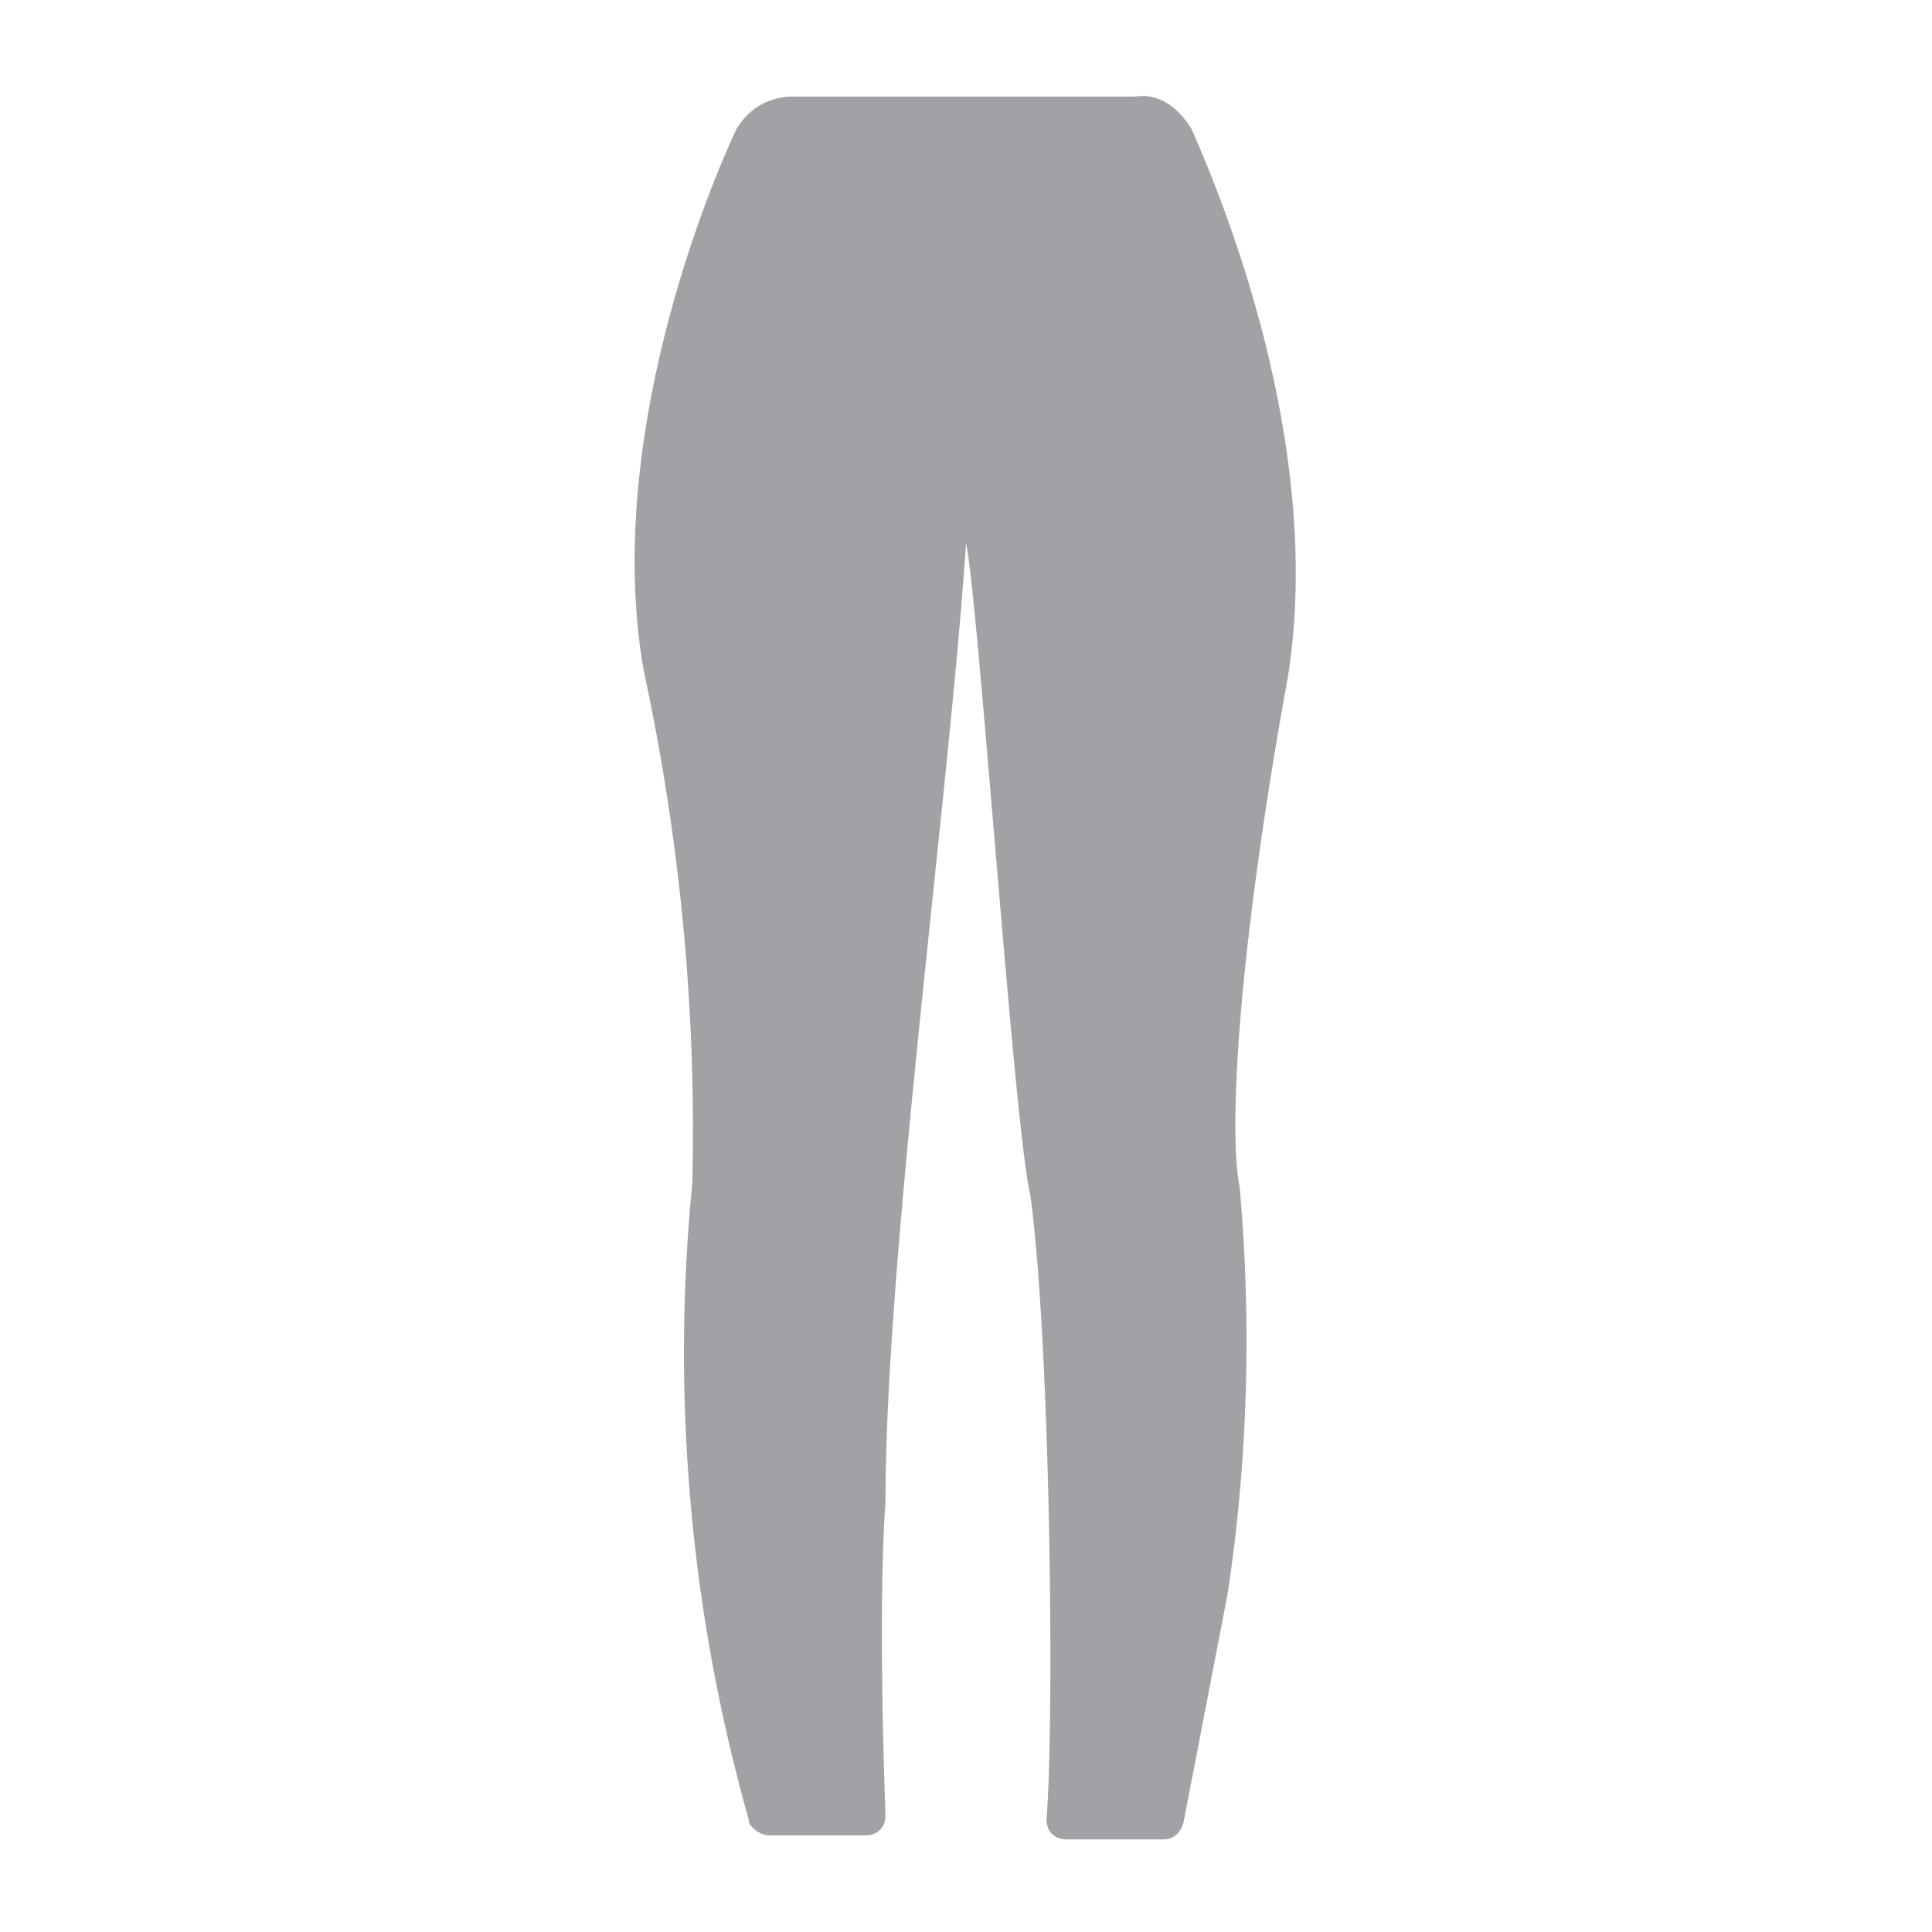
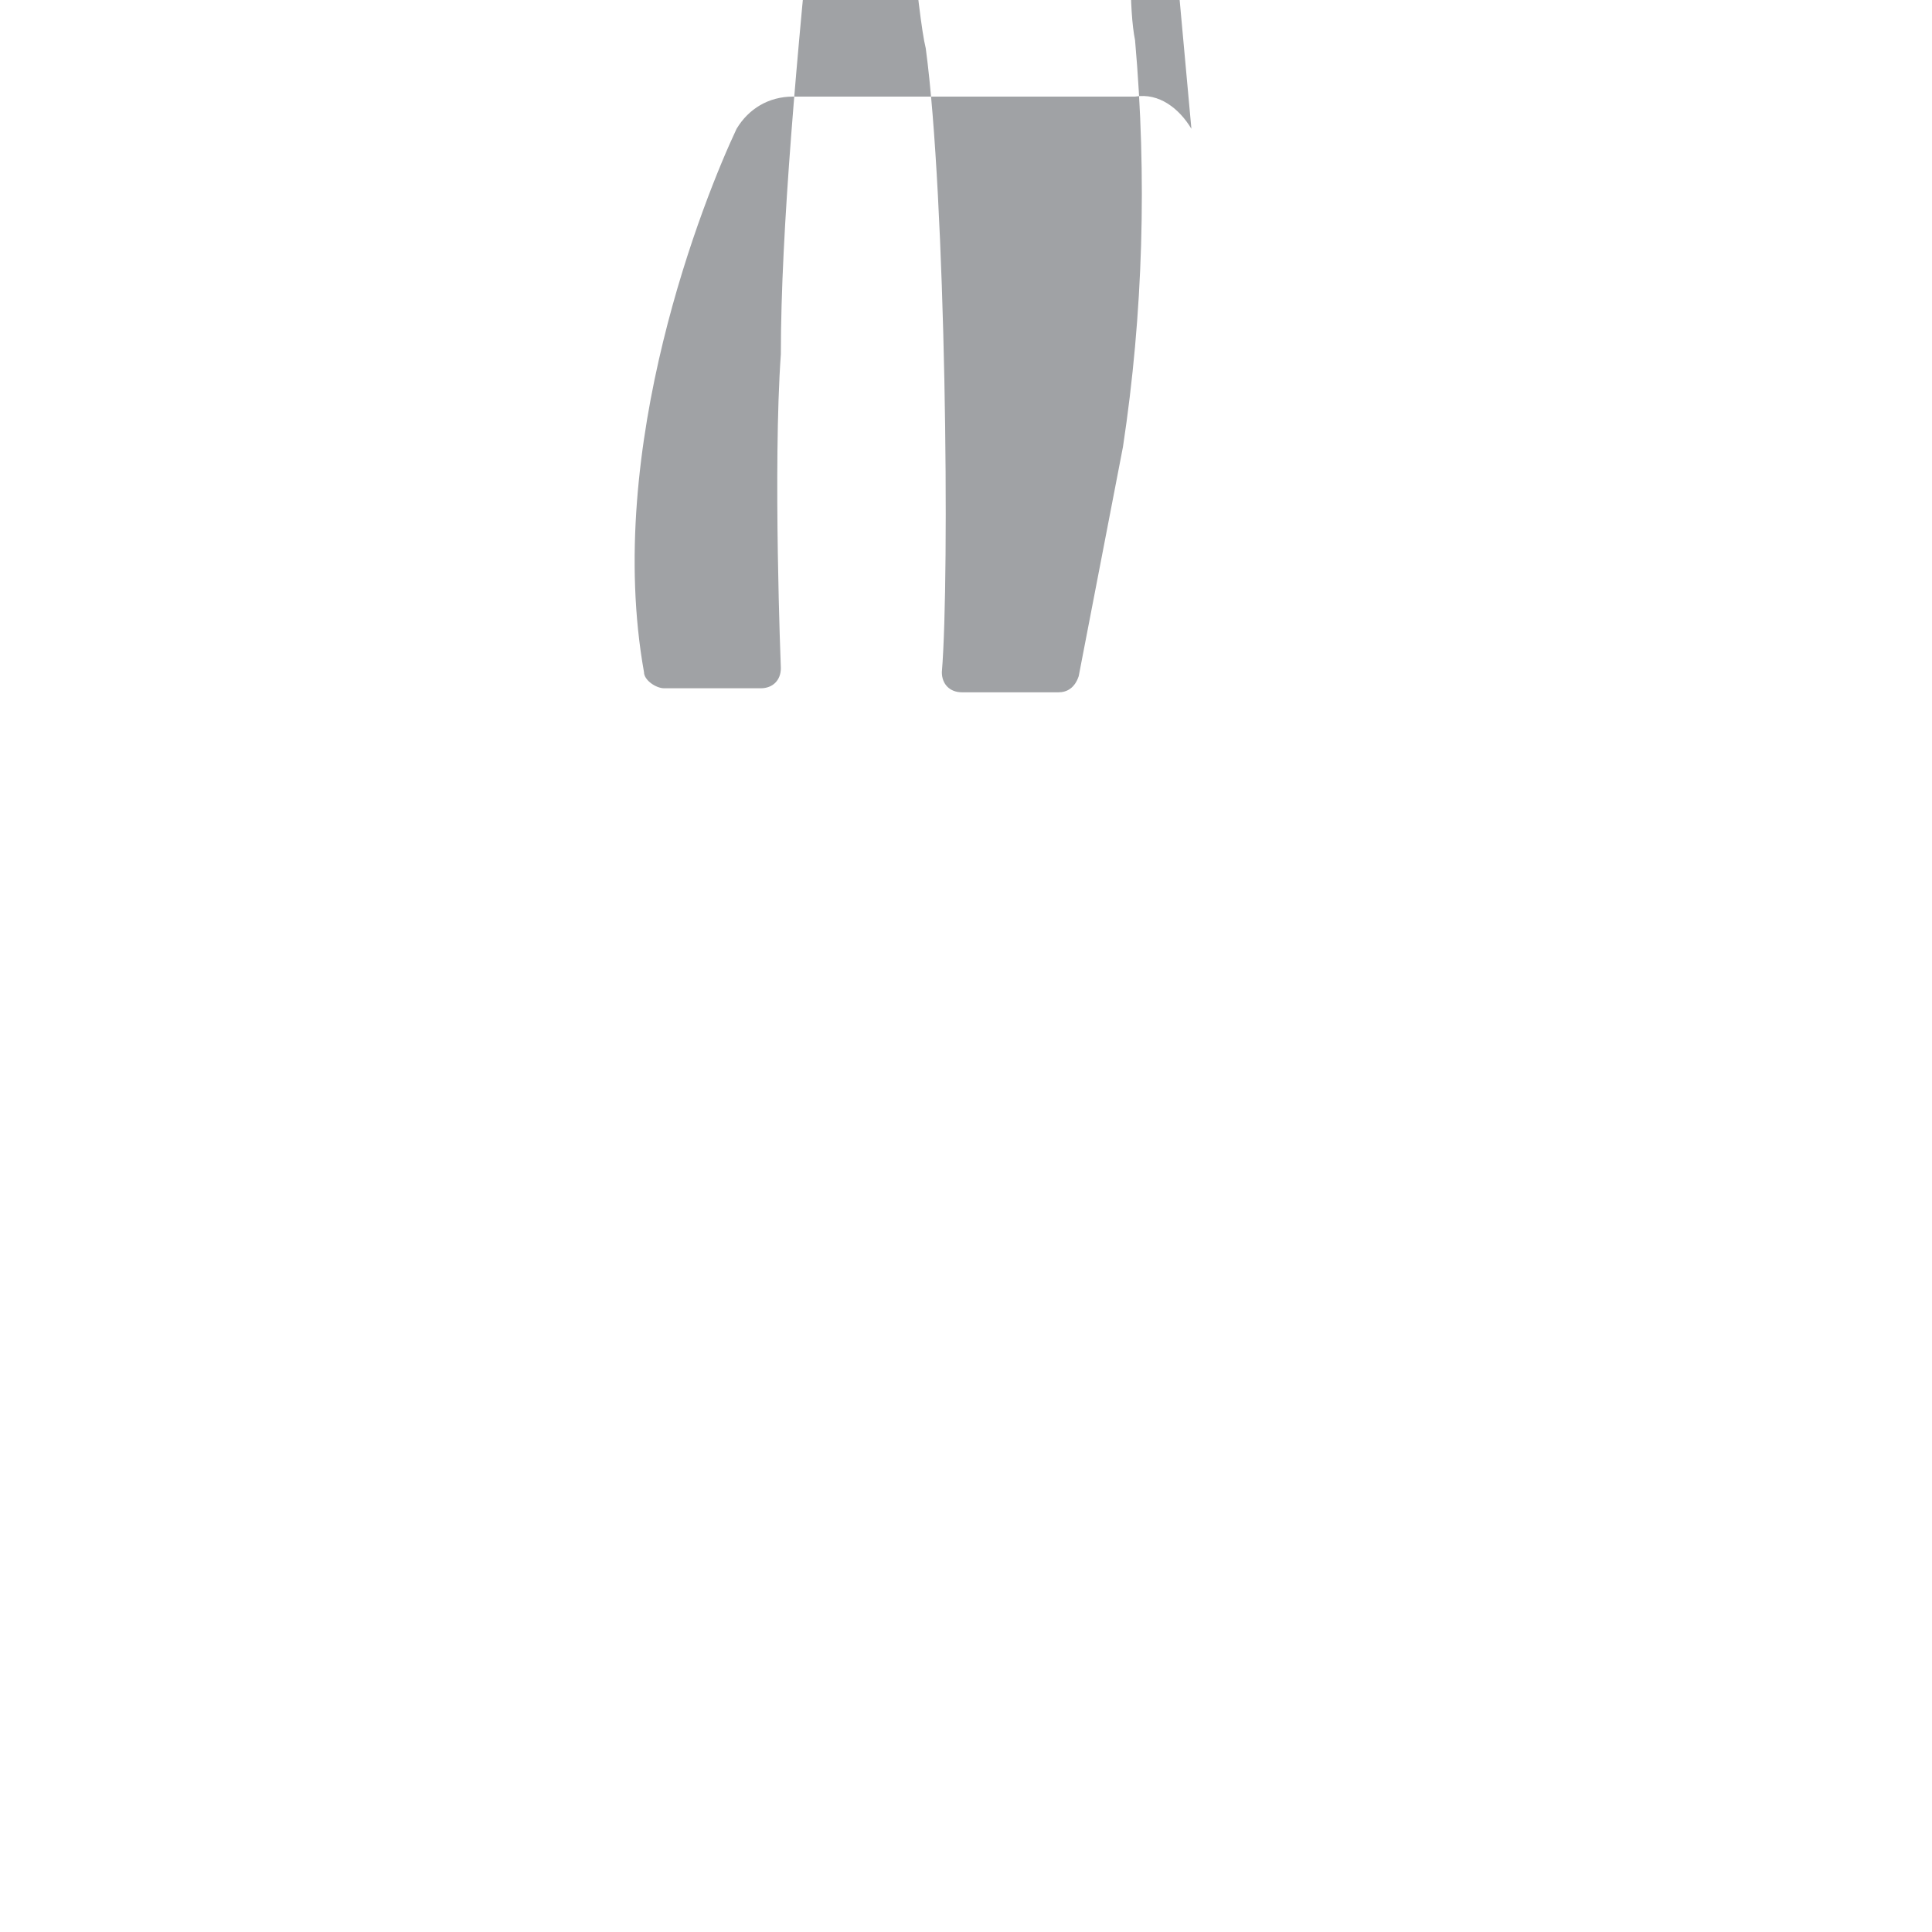
<svg xmlns="http://www.w3.org/2000/svg" viewBox="0 0 48 48">
  <defs />
-   <path fill="#a0a2a5" d="M29.6 3.2c-.3-.5-.8-.9-1.4-.8h-8.5c-.6 0-1.1.3-1.4.8-.8 1.7-3.3 7.9-2.3 13.5a54 54 0 011.2 12.7 42.7 42.7 0 001.4 15.8c0 .2.3.4.5.4h2.4c.3 0 .5-.2.5-.5 0 0-.2-5 0-7.8 0-6.1 1.6-17.7 2-23.8.3 1.3 1.2 14.6 1.6 16.2.5 3.7.6 13.1.4 15.5 0 .3.2.5.5.5h2.4c.2 0 .4-.1.5-.4l1.1-5.7c.5-3.3.6-6.7.3-10.1-.3-1.5 0-6.1 1.2-12.7.9-5.7-1.6-11.8-2.4-13.6z" />
+   <path fill="#a0a2a5" d="M29.6 3.2c-.3-.5-.8-.9-1.4-.8h-8.5c-.6 0-1.1.3-1.4.8-.8 1.7-3.3 7.9-2.3 13.5c0 .2.3.4.5.4h2.4c.3 0 .5-.2.5-.5 0 0-.2-5 0-7.8 0-6.1 1.6-17.7 2-23.8.3 1.3 1.2 14.6 1.6 16.2.5 3.7.6 13.1.4 15.5 0 .3.2.5.5.5h2.4c.2 0 .4-.1.5-.4l1.1-5.7c.5-3.3.6-6.7.3-10.1-.3-1.5 0-6.1 1.2-12.7.9-5.7-1.6-11.8-2.4-13.6z" />
</svg>